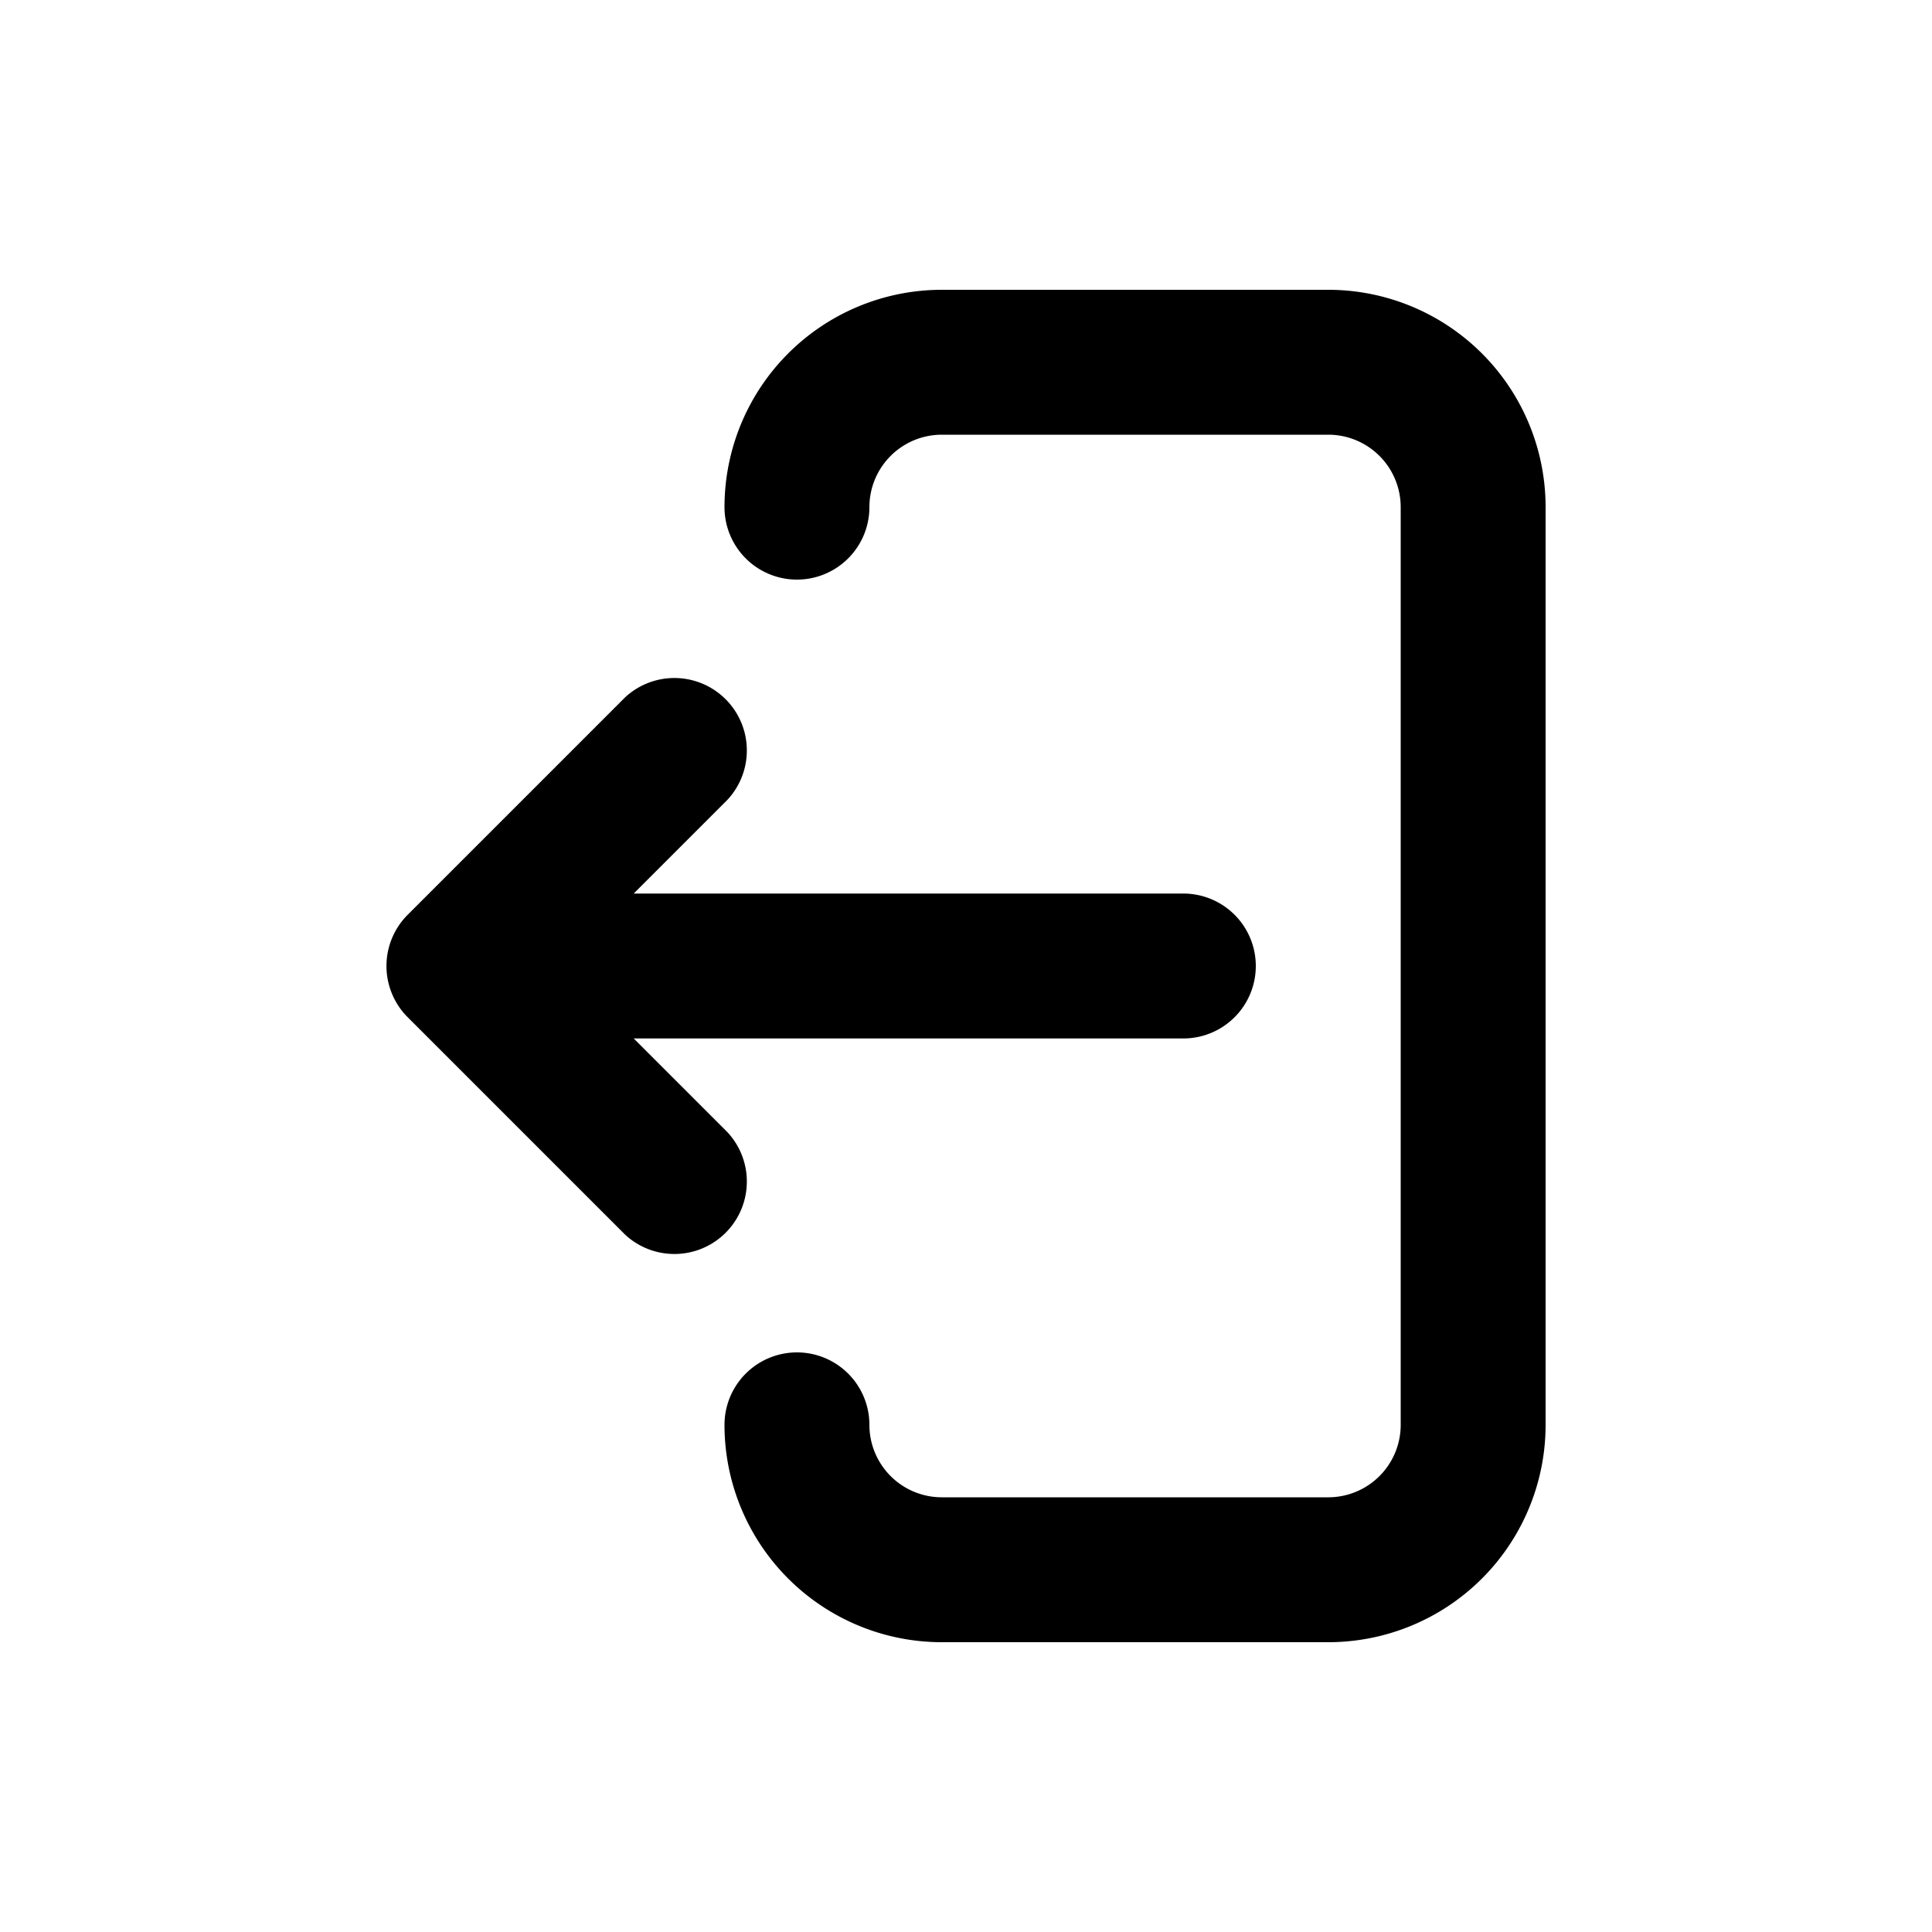
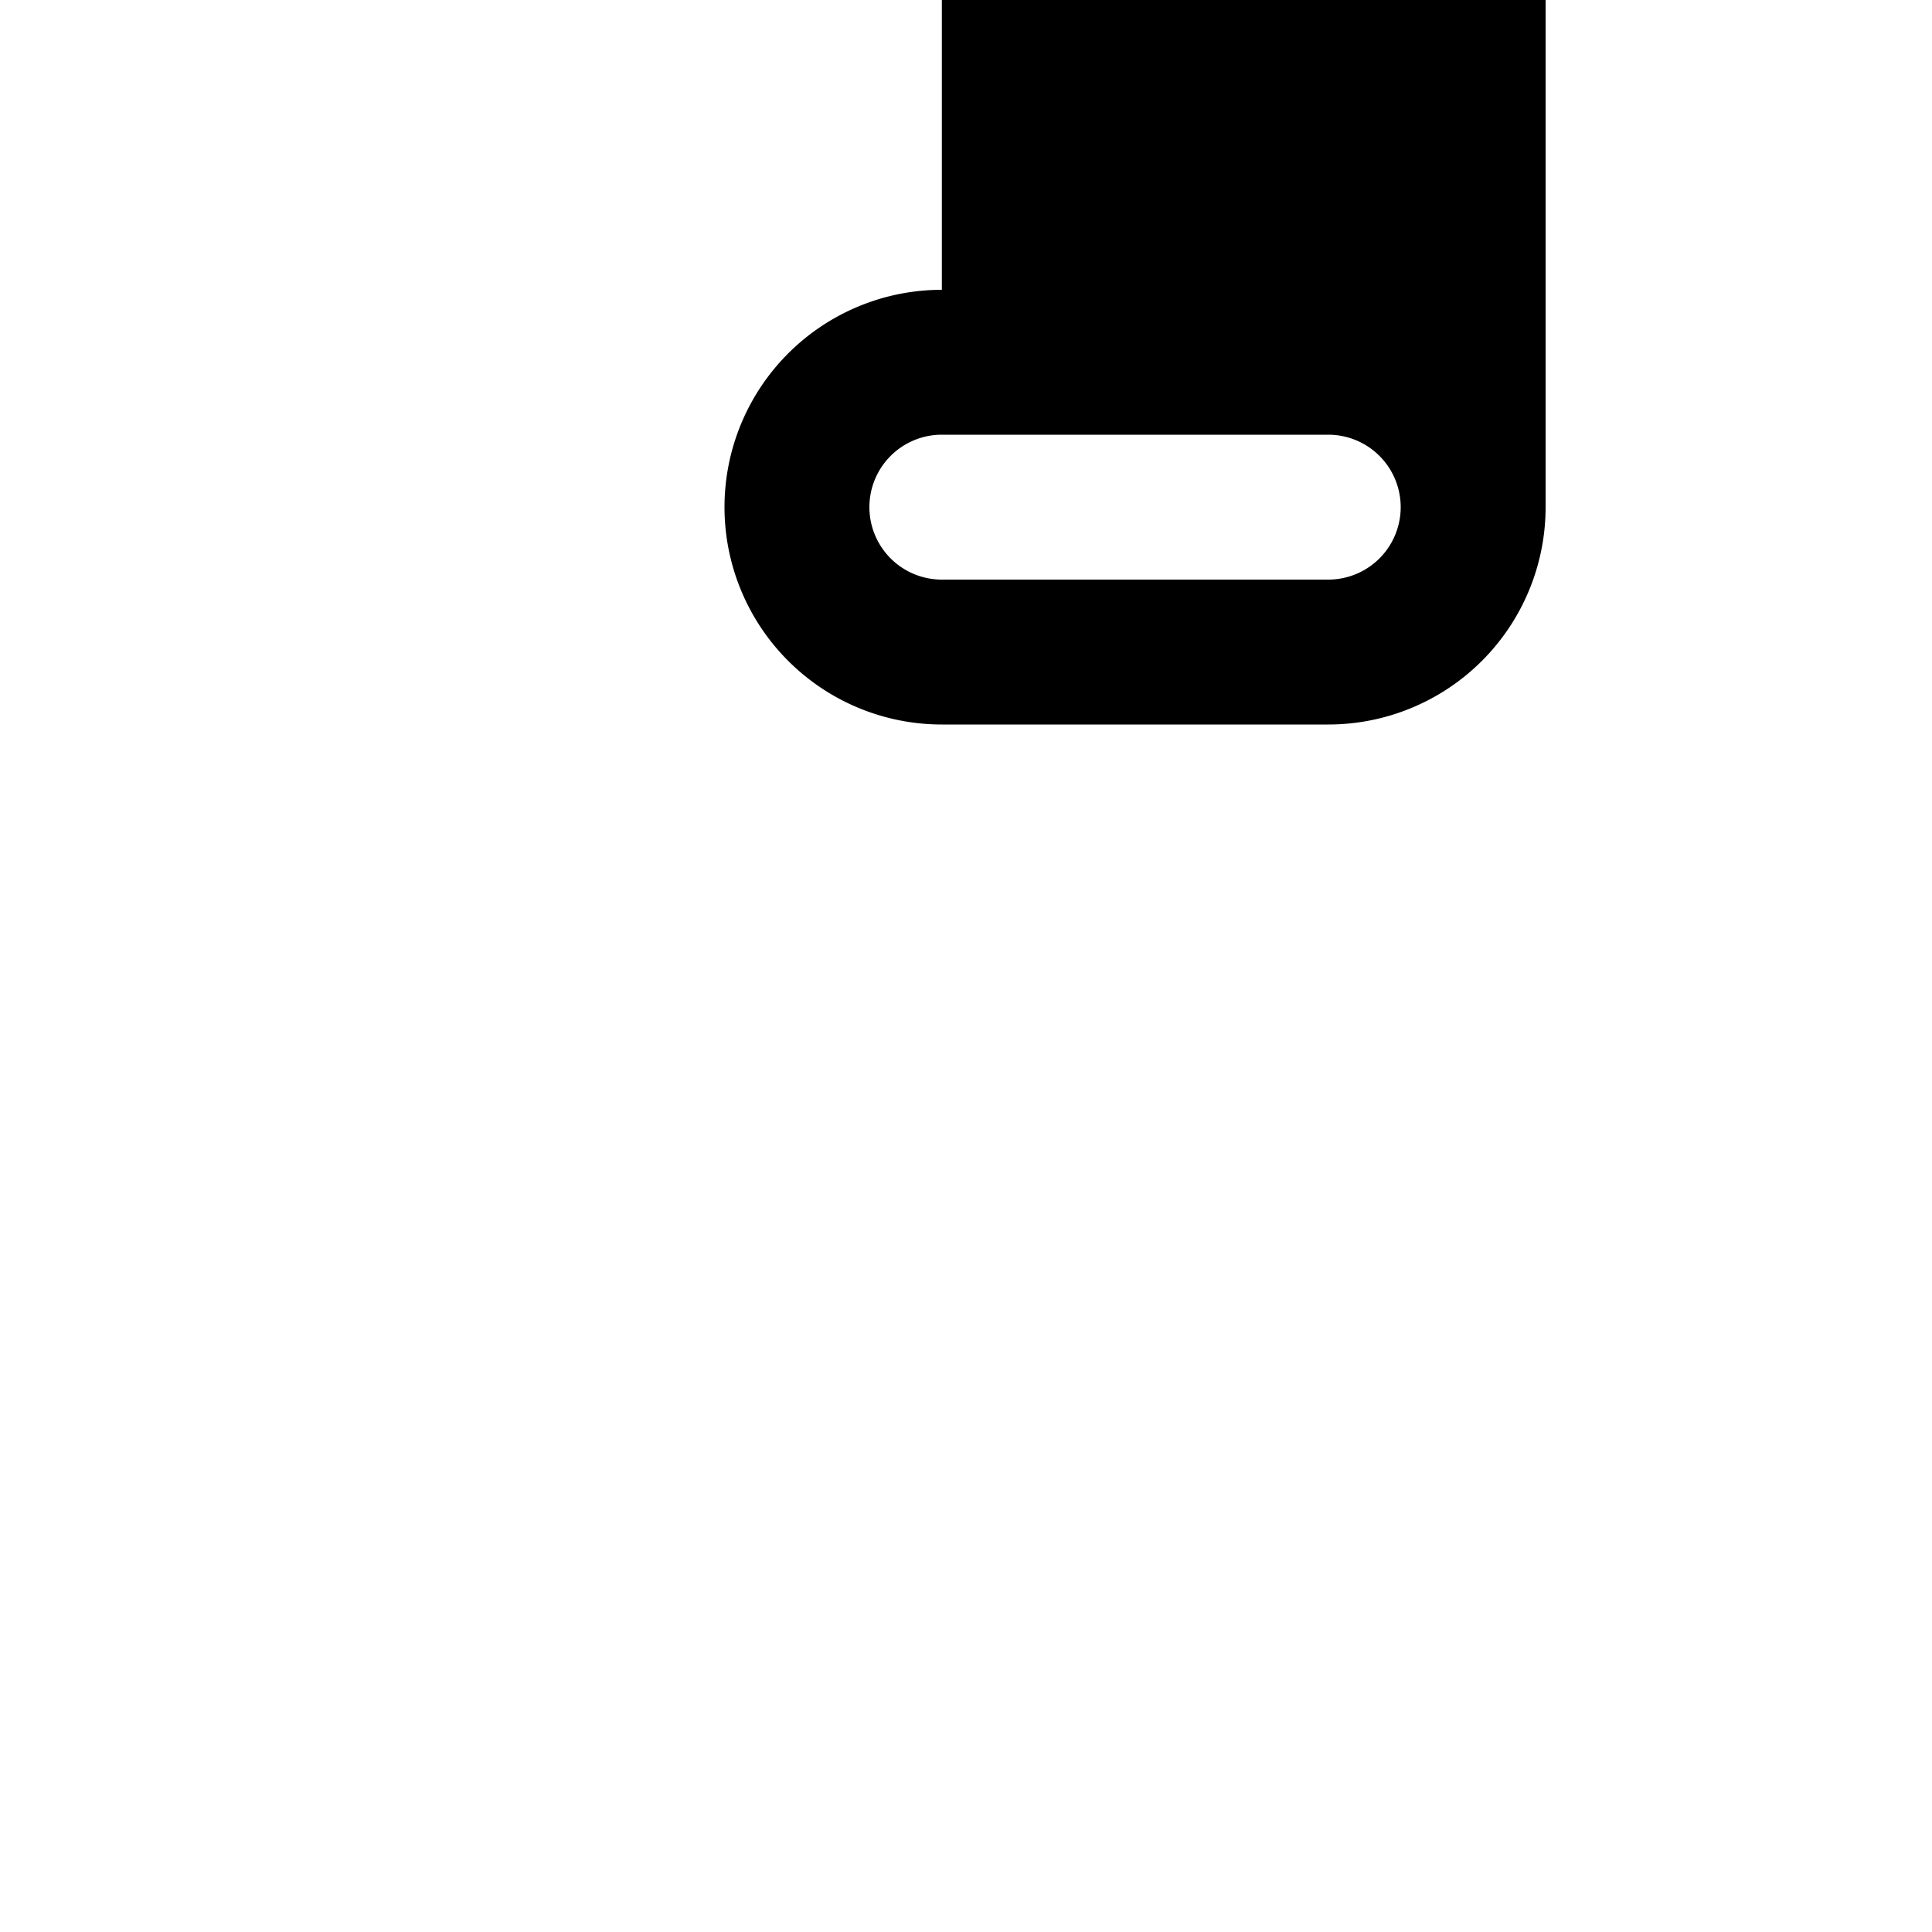
<svg xmlns="http://www.w3.org/2000/svg" viewBox="0 0 20 20" fill="currentColor">
-   <path d="M9.75 3a2.25 2.25 0 0 0-2.25 2.25.75.75 0 0 0 1.5 0 .75.75 0 0 1 .75-.75h4a.75.75 0 0 1 .75.75v9.5a.75.75 0 0 1-.75.75h-4a.75.75 0 0 1-.75-.75.75.75 0 0 0-1.5 0 2.25 2.25 0 0 0 2.25 2.25h4a2.25 2.25 0 0 0 2.25-2.25v-9.5a2.25 2.25 0 0 0-2.25-2.25h-4Z" />
-   <path d="M12.25 10.75a.75.75 0 0 0 0-1.5h-5.69l.97-.97a.75.75 0 0 0-1.06-1.06l-2.25 2.25a.75.75 0 0 0 0 1.06l2.25 2.25a.75.75 0 0 0 1.06-1.06l-.97-.97h5.69Z" />
+   <path d="M9.75 3a2.25 2.25 0 0 0-2.25 2.25.75.75 0 0 0 1.5 0 .75.75 0 0 1 .75-.75h4a.75.75 0 0 1 .75.75a.75.75 0 0 1-.75.75h-4a.75.75 0 0 1-.75-.75.75.75 0 0 0-1.5 0 2.25 2.25 0 0 0 2.25 2.25h4a2.25 2.25 0 0 0 2.25-2.25v-9.5a2.25 2.25 0 0 0-2.25-2.25h-4Z" />
</svg>